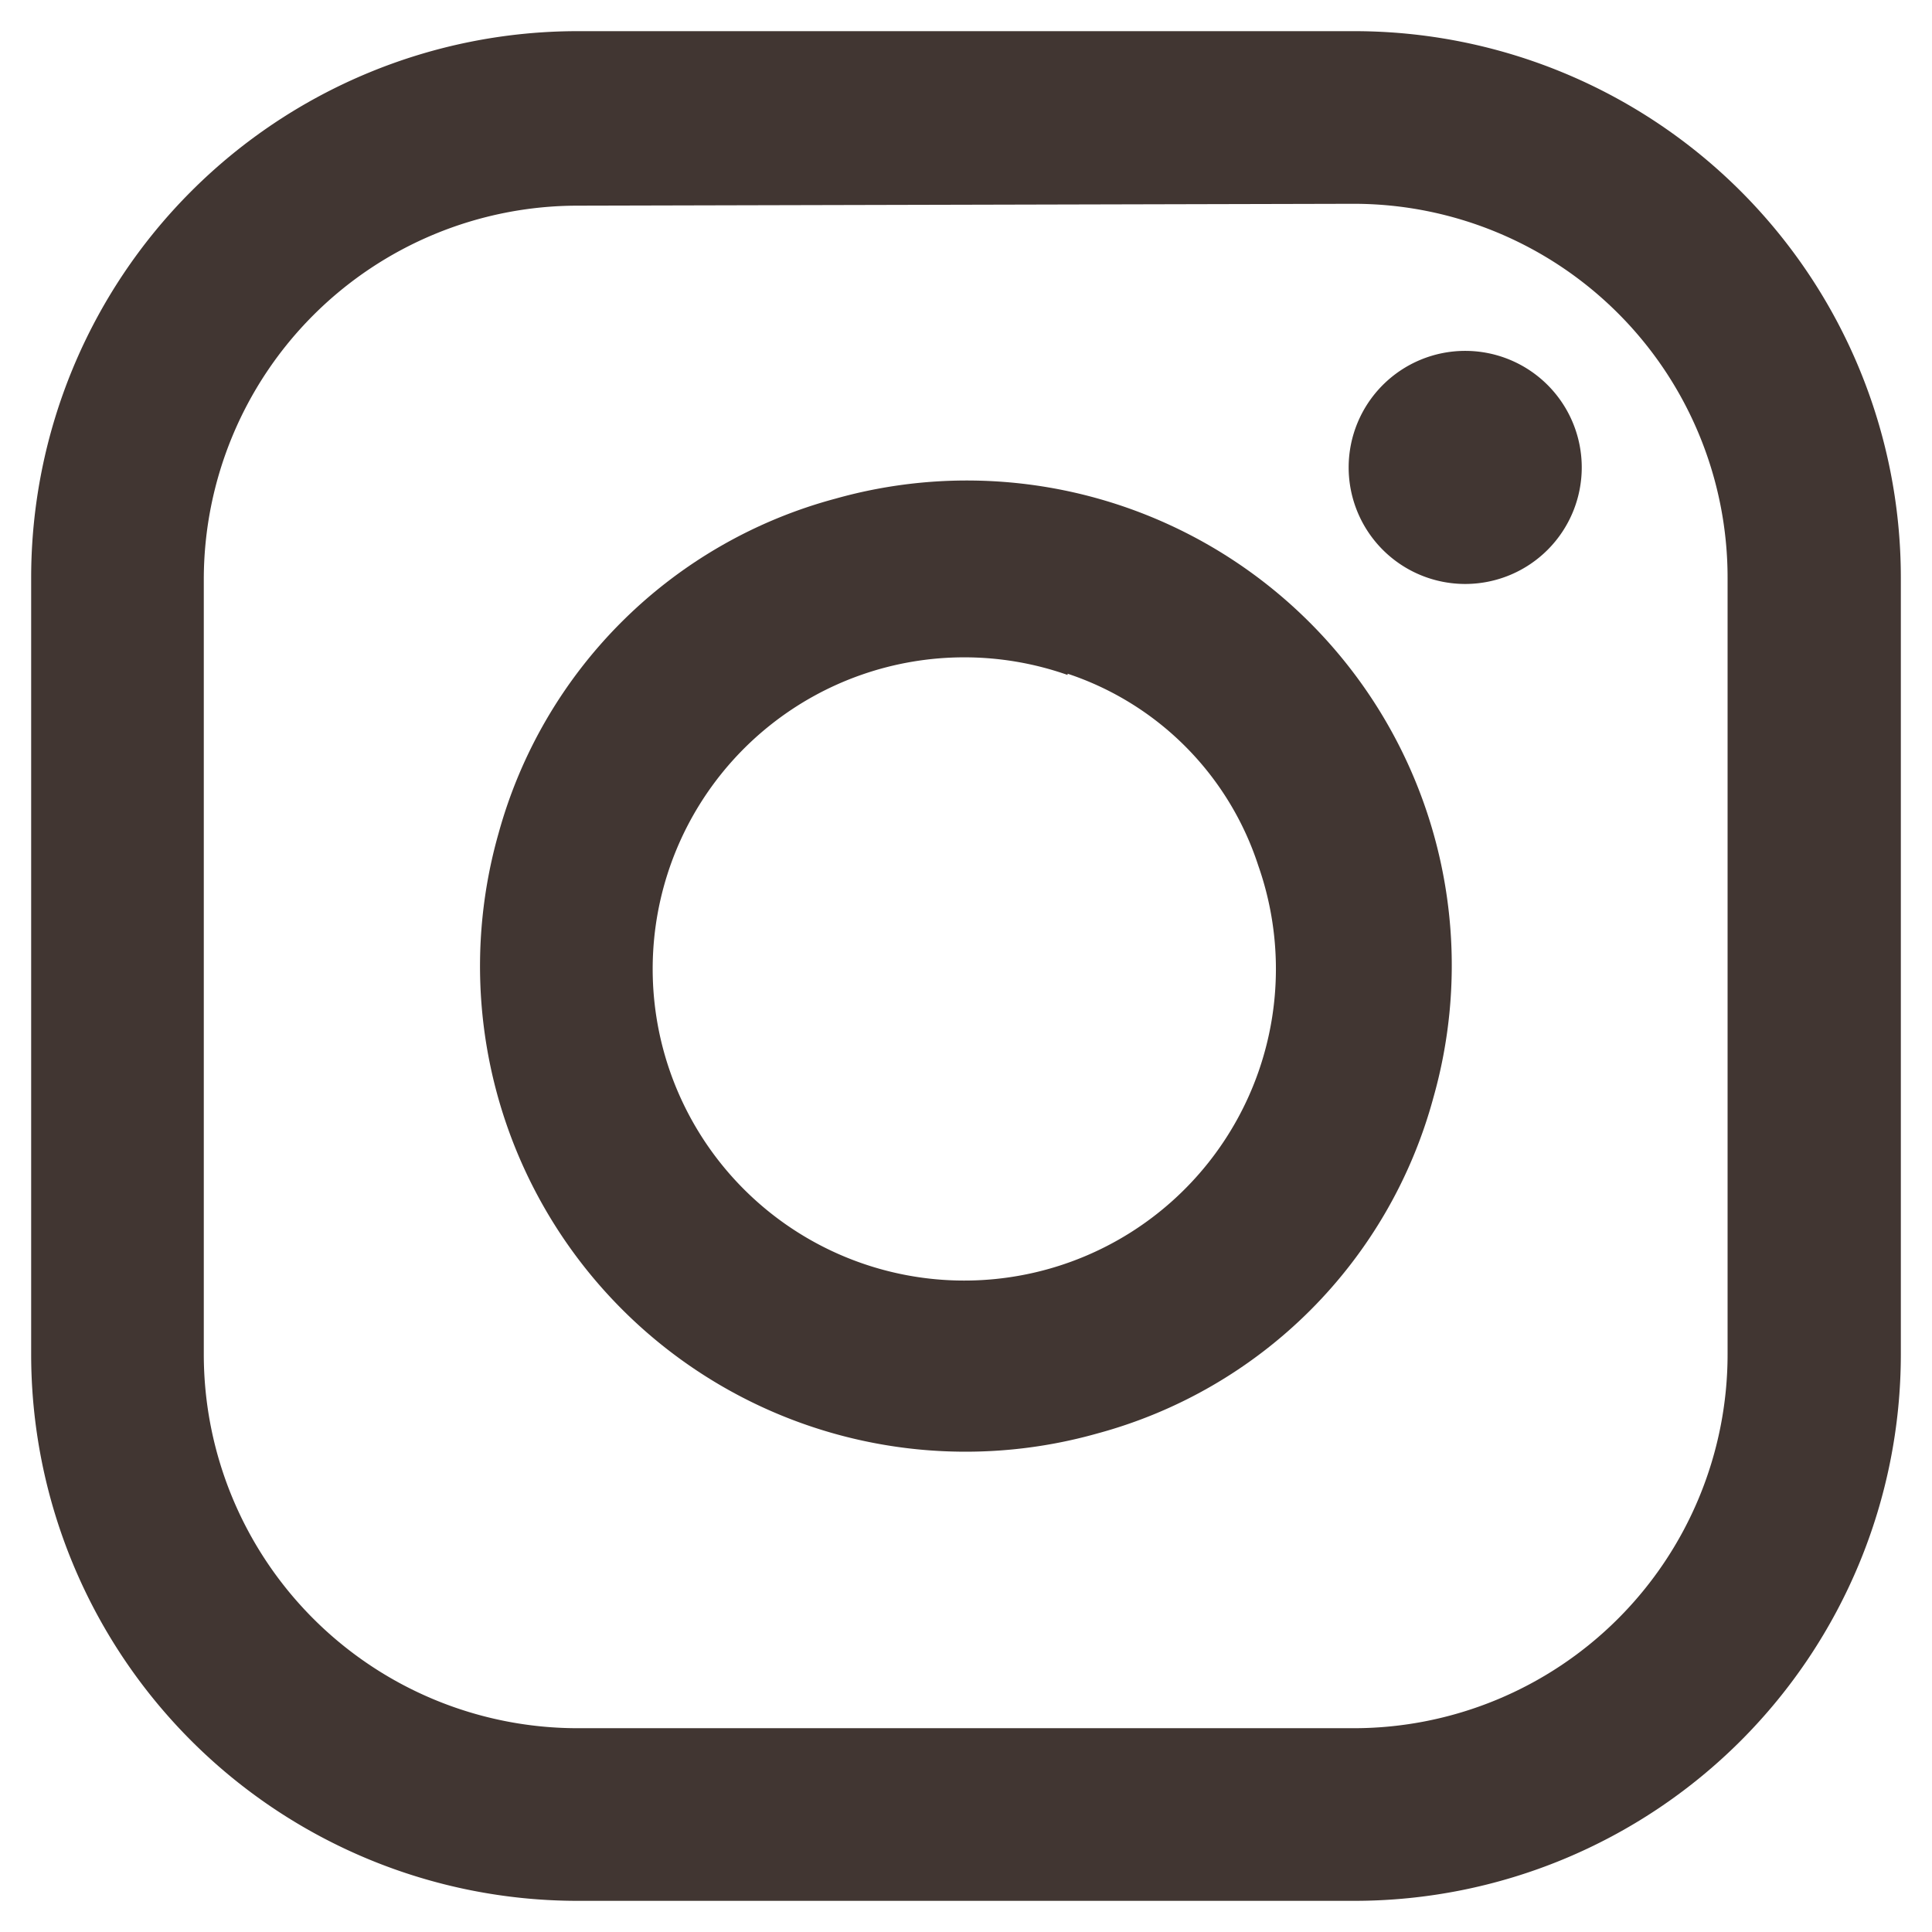
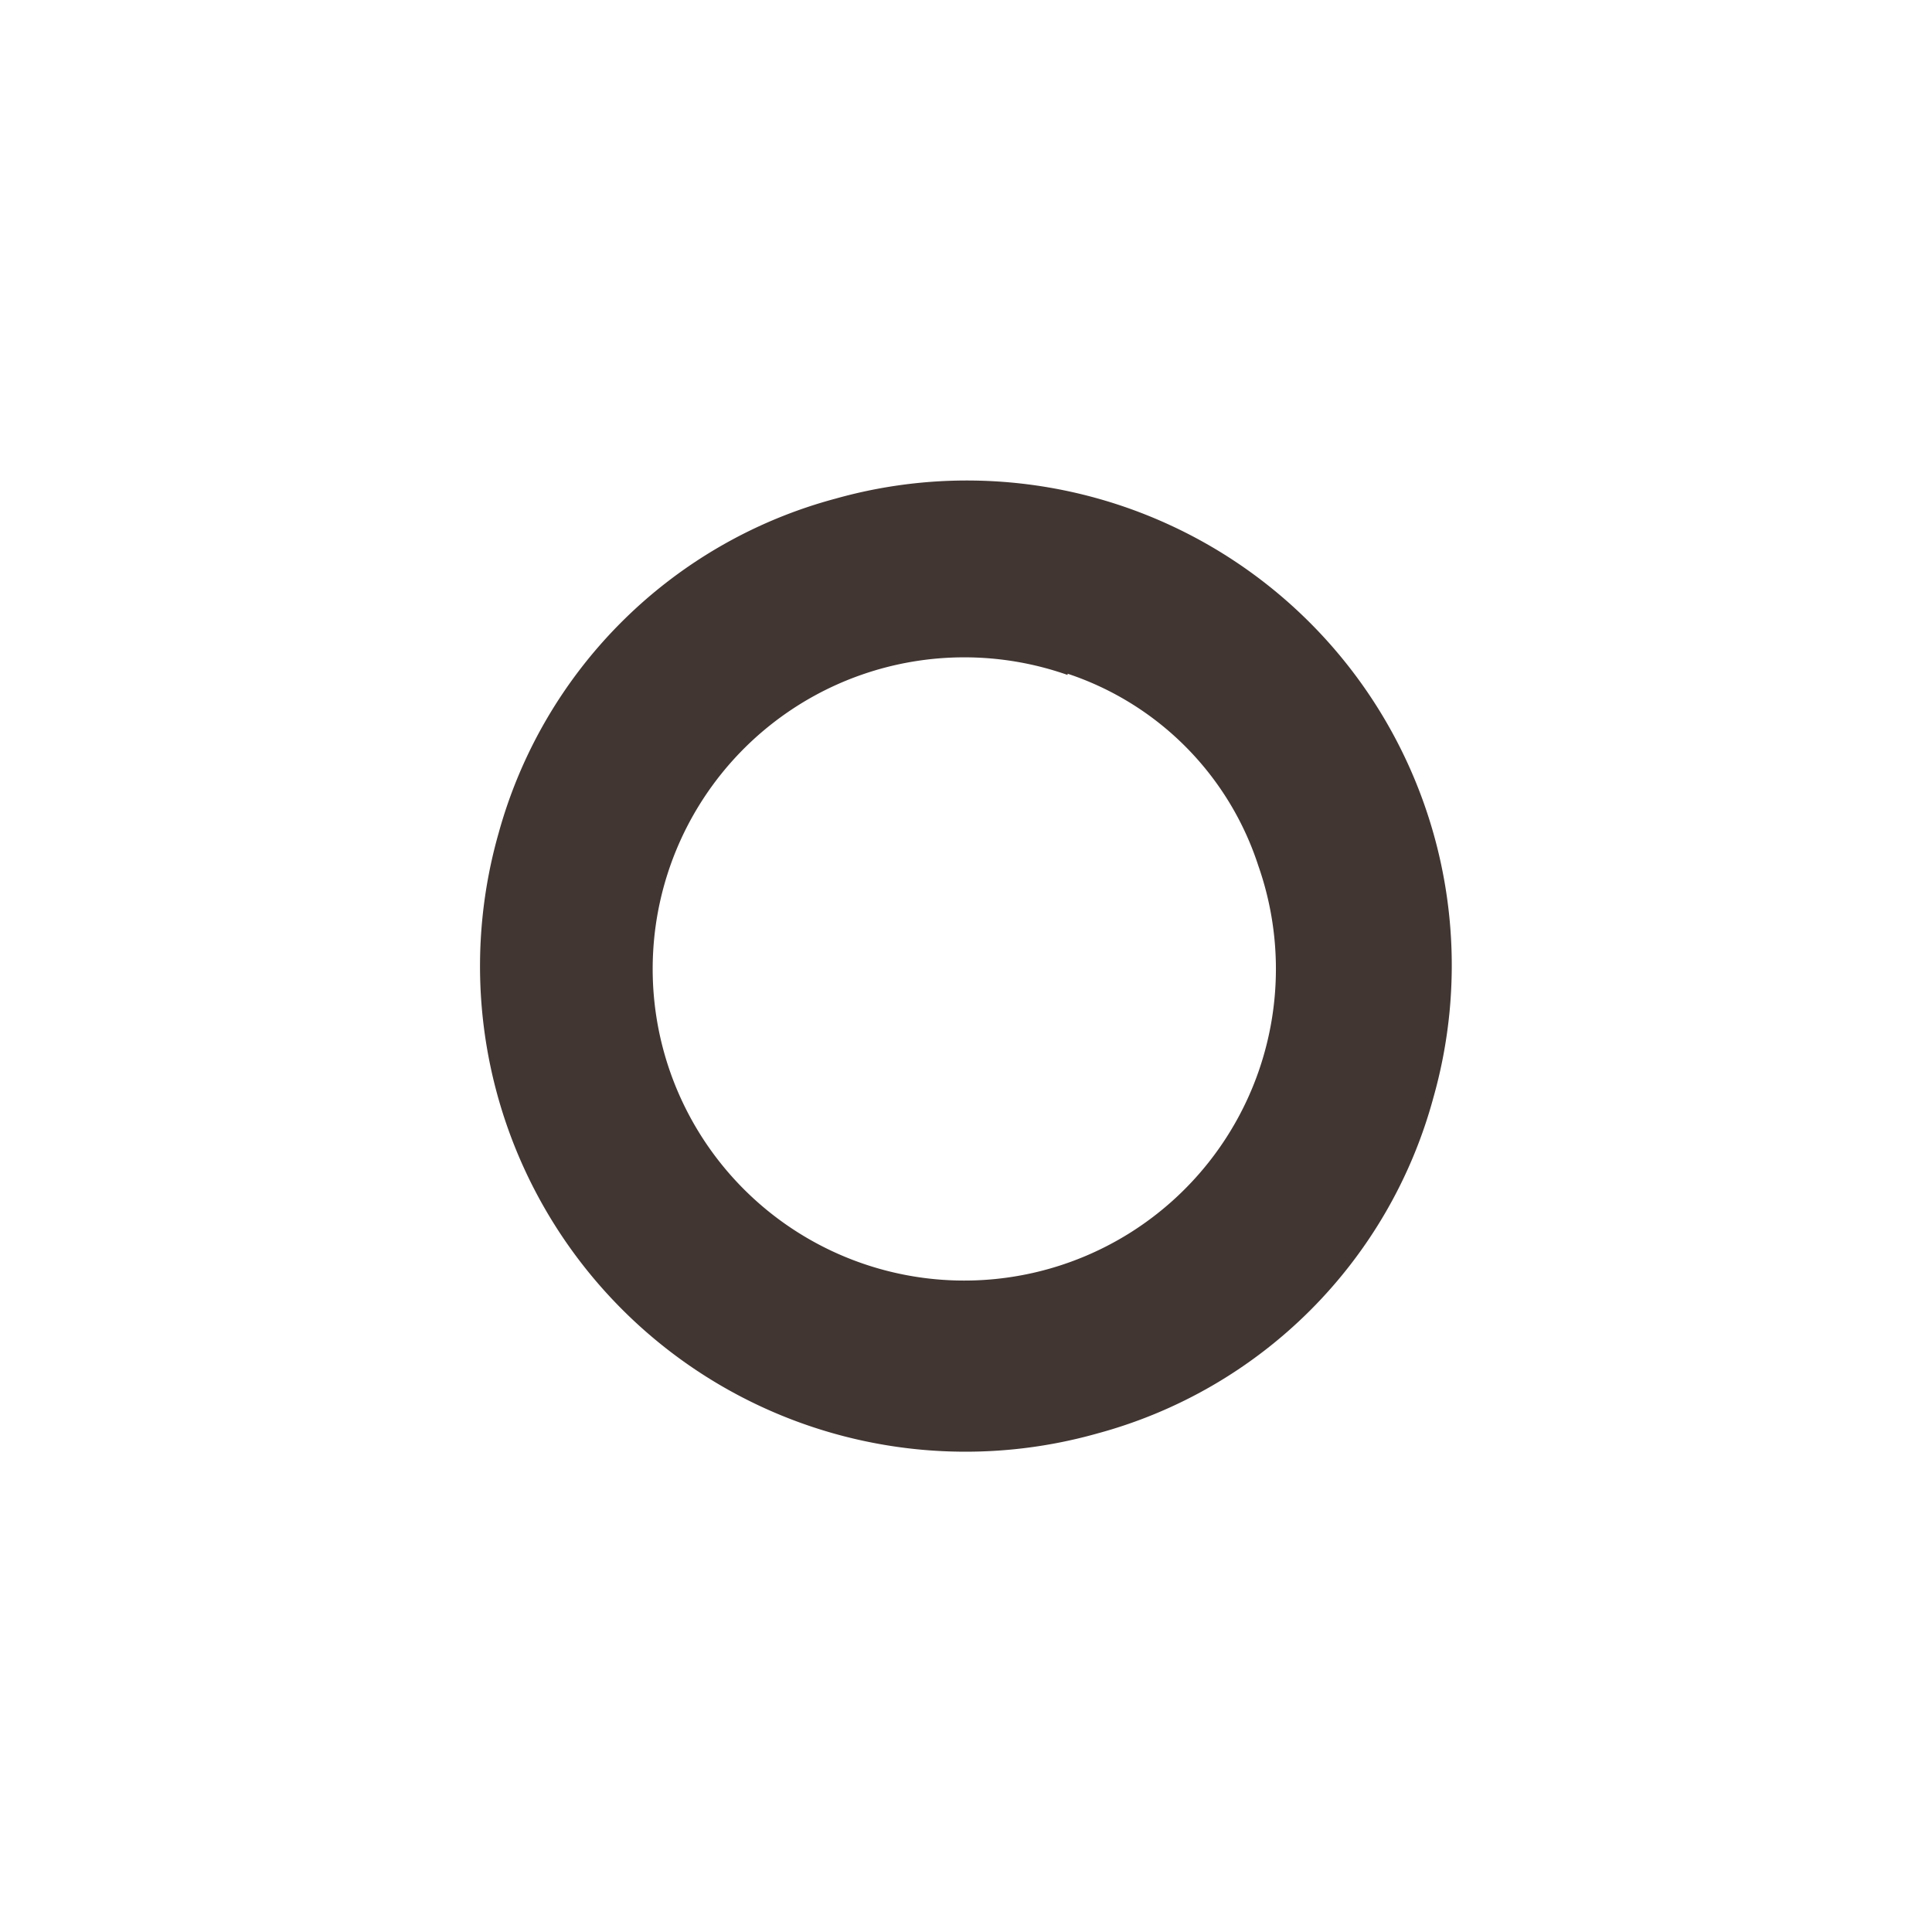
<svg xmlns="http://www.w3.org/2000/svg" viewBox="0 0 31 31">
  <defs>
    <style>.a{fill:#413632;}.b{fill:none;}</style>
  </defs>
-   <path class="a" d="M21.73,30.5H9.27A8.77,8.77,0,0,1,.5,21.73V9.27A8.77,8.77,0,0,1,9.27.5H21.73A8.77,8.77,0,0,1,30.5,9.27V21.73A8.77,8.77,0,0,1,21.73,30.5ZM9.27,3.3a6,6,0,0,0-6,6V21.73a6,6,0,0,0,6,6H21.72a6,6,0,0,0,6-6V9.27a6,6,0,0,0-6-6Z" />
-   <path class="a" d="M25.38,7.5a1.87,1.87,0,1,1-1.87-1.87A1.87,1.87,0,0,1,25.38,7.5Z" />
  <path class="a" d="M17.61,23A7.79,7.79,0,0,1,8,13.37,7.66,7.66,0,0,1,13.41,8,7.78,7.78,0,0,1,23,17.61,7.65,7.65,0,0,1,17.61,23Zm-.48-12.17a5,5,0,1,0,3.06,3.06A4.81,4.81,0,0,0,17.13,10.81Z" />
-   <rect class="b" width="31" height="31" />
</svg>